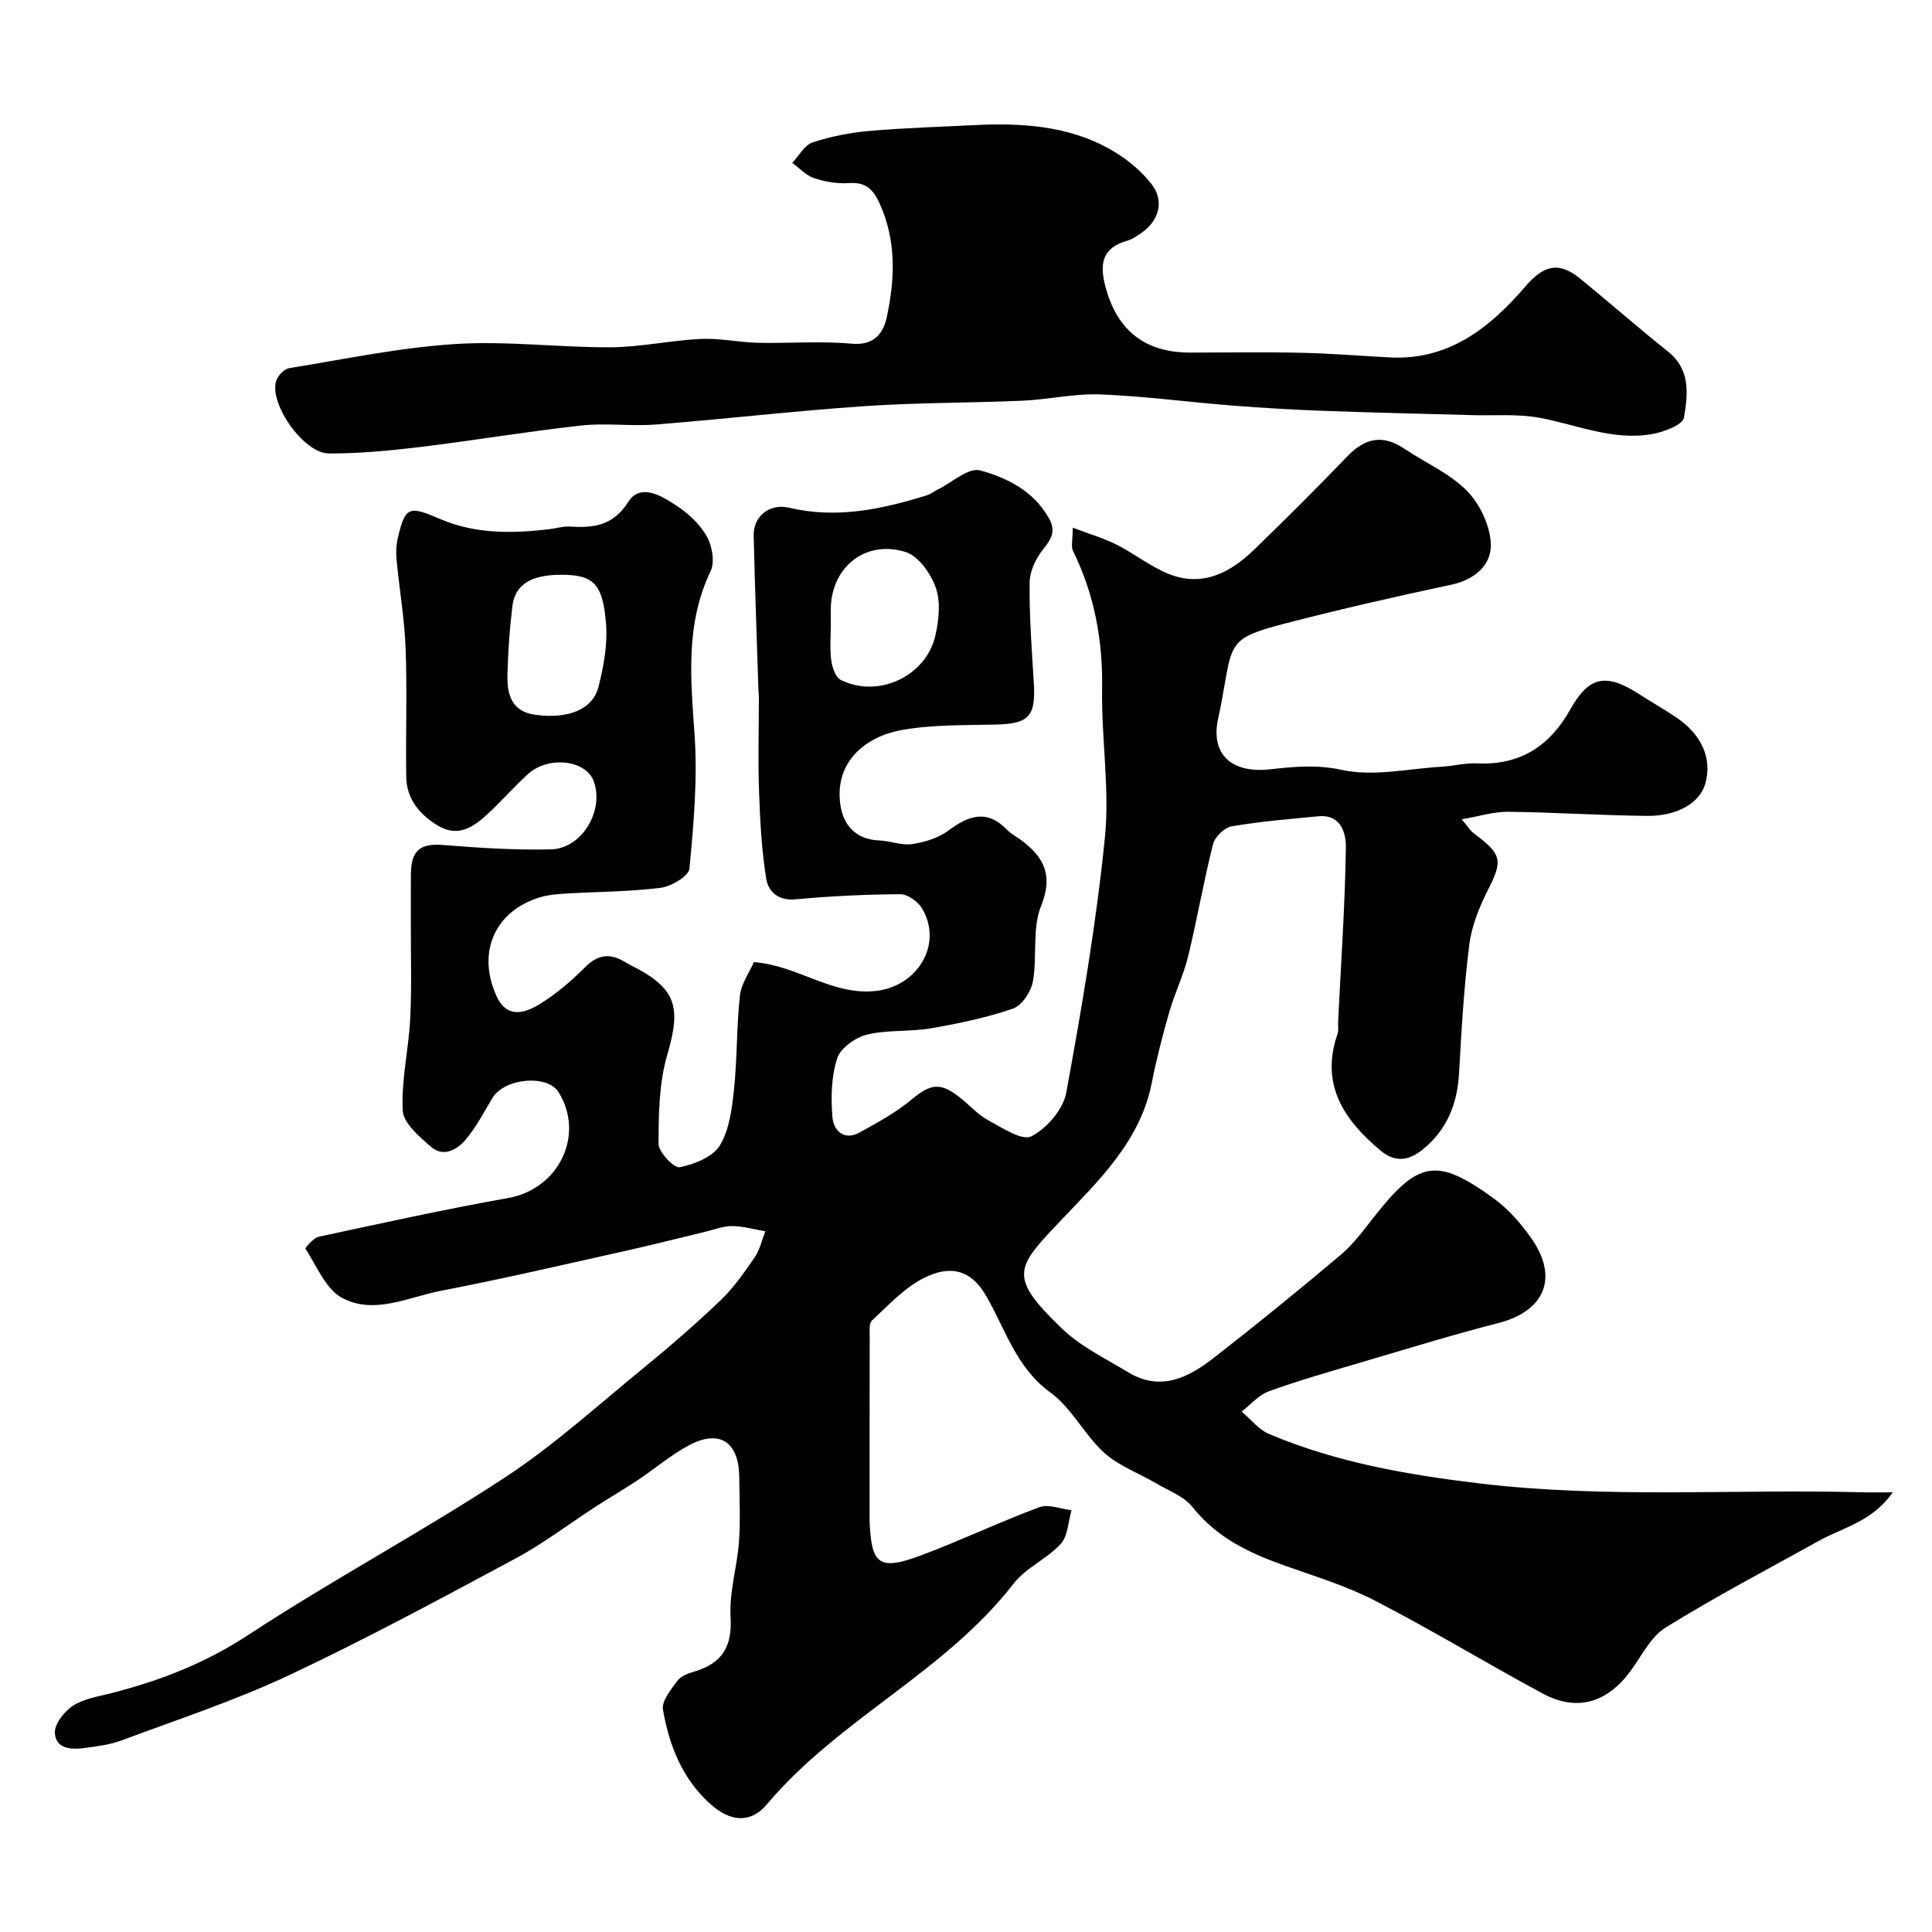
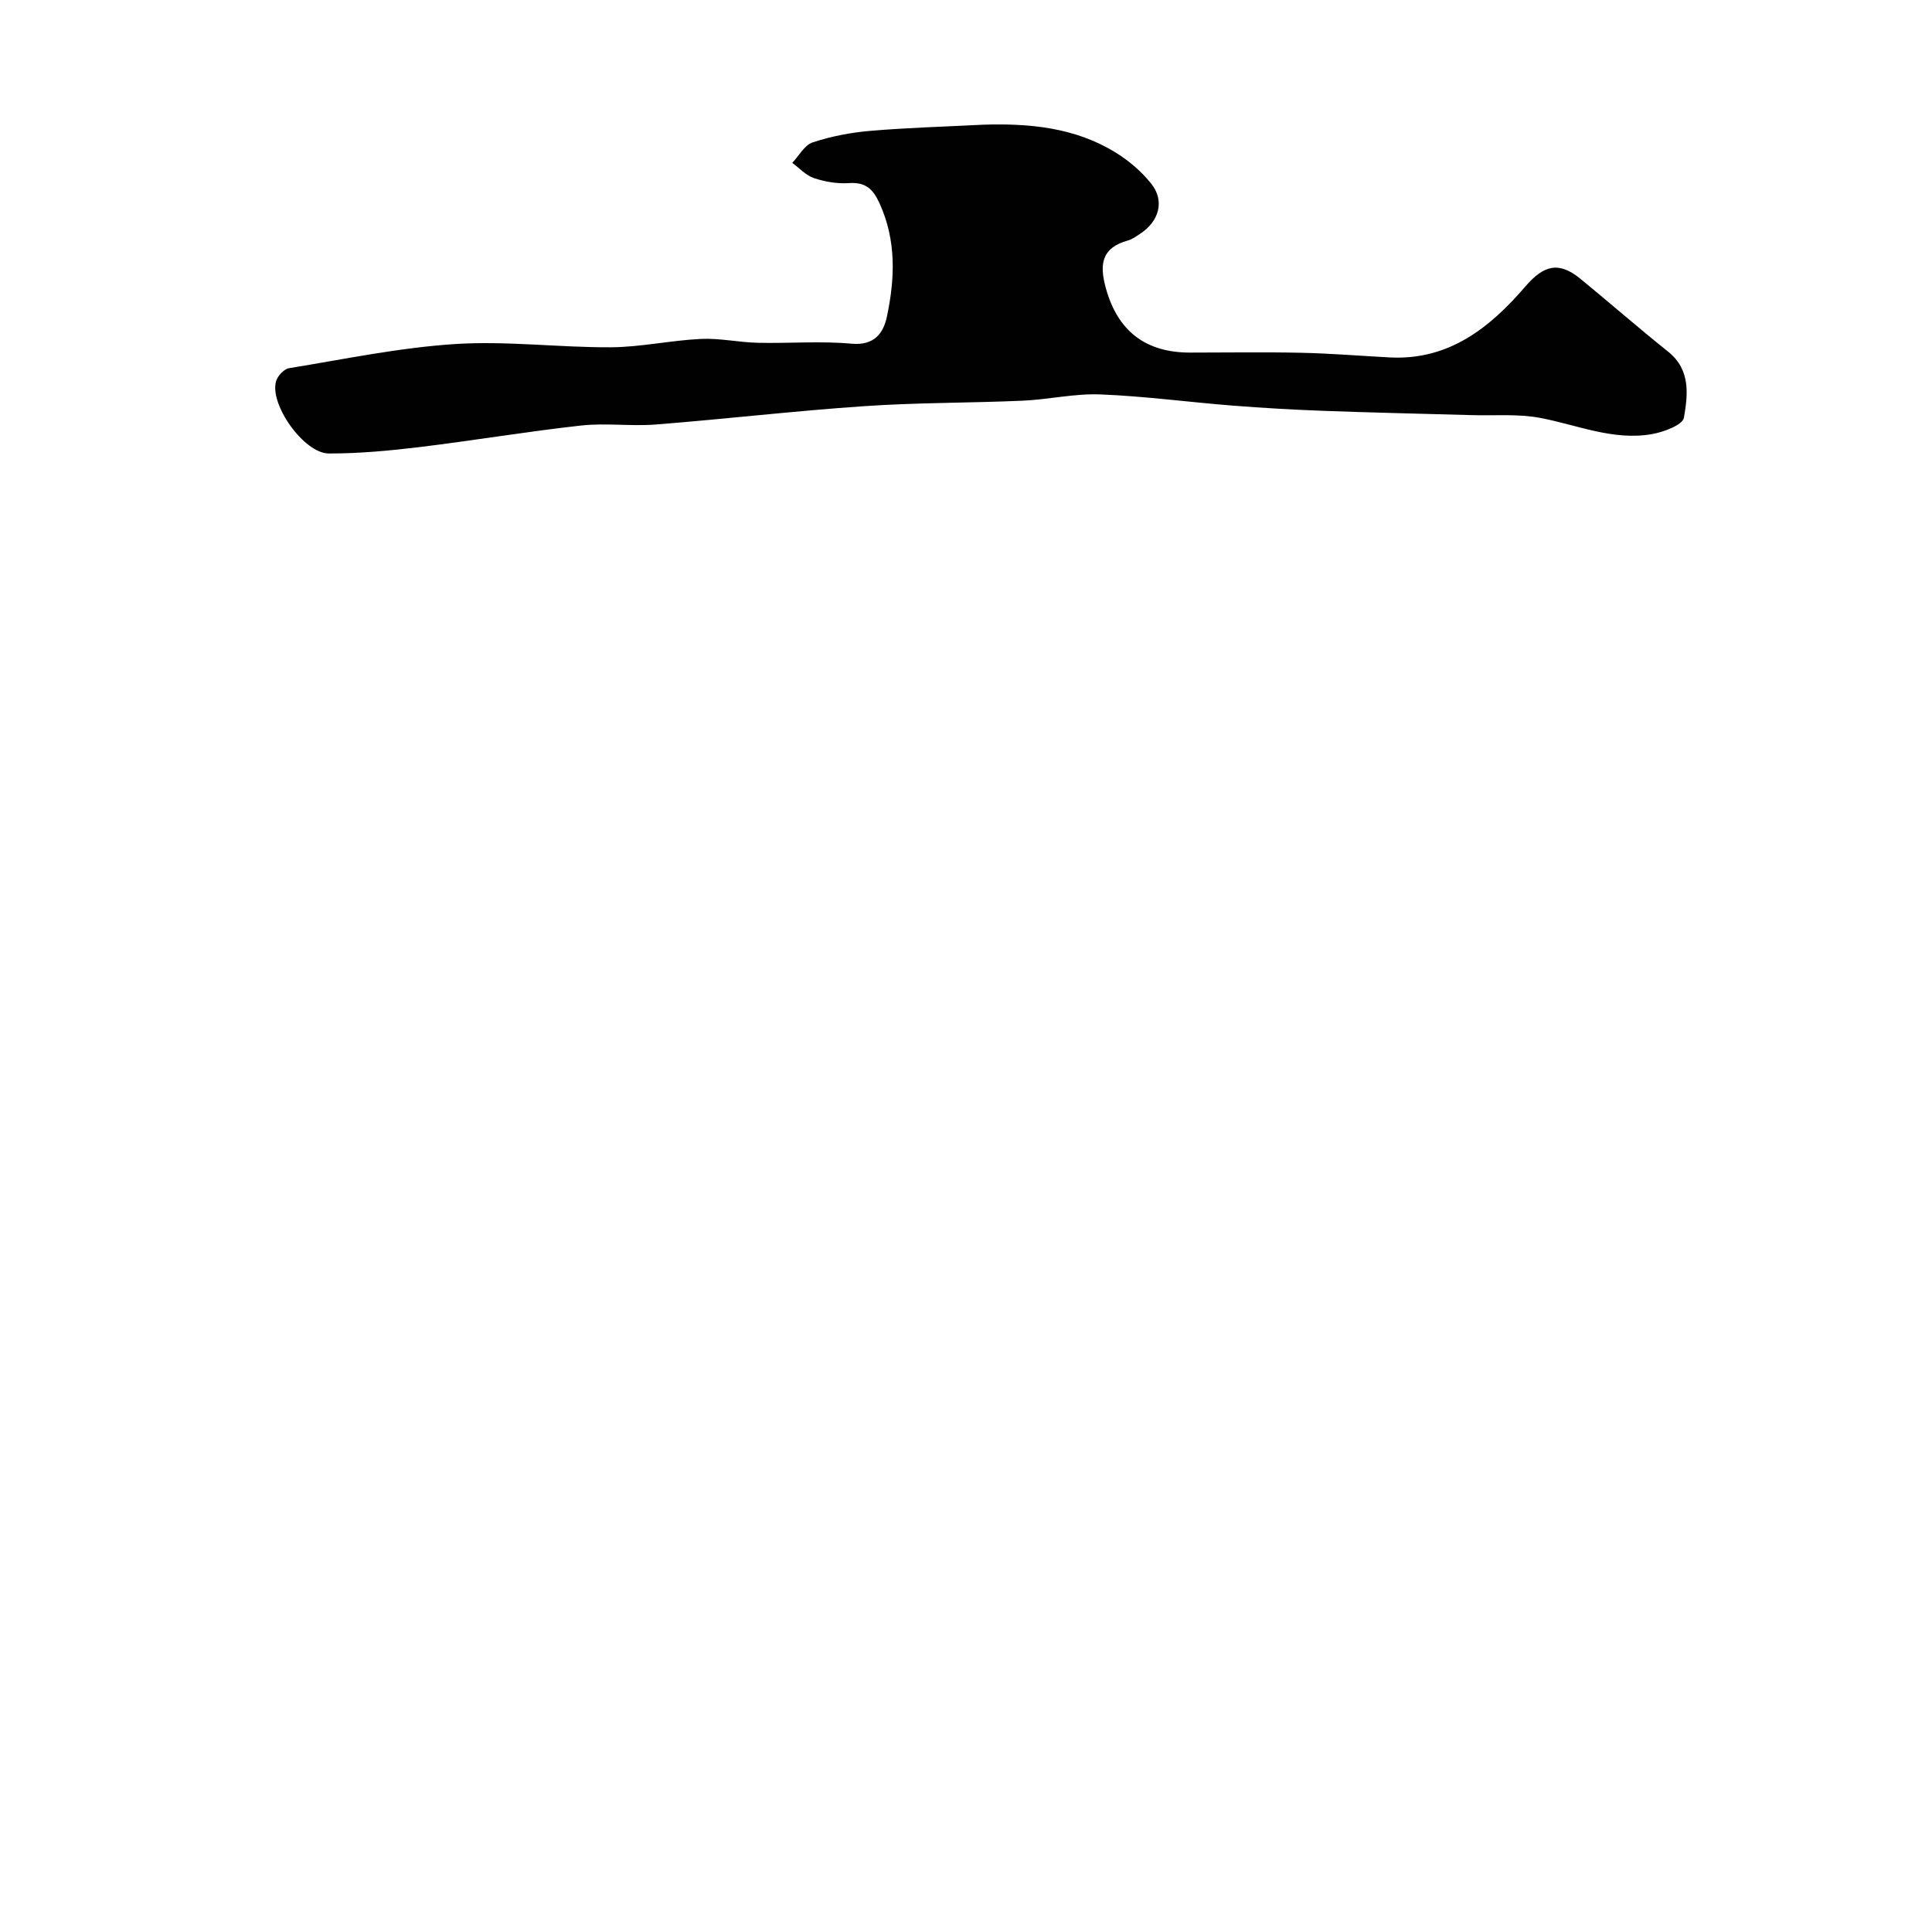
<svg xmlns="http://www.w3.org/2000/svg" enable-background="new 0 0 400 400" viewBox="0 0 400 400">
  <g fill="#010102">
-     <path d="m156.08 199.2c9.25.71 16.17 6.98 25.3 5.96 8.52-.95 13.93-9.59 9.53-17.07-.84-1.42-2.98-2.96-4.52-2.95-7.25.04-14.51.39-21.73 1.06-3.61.34-5.61-1.68-6.02-4.26-.96-5.97-1.28-12.06-1.49-18.12-.23-6.53-.03-13.08-.03-19.62 0-.5-.09-.99-.1-1.49-.34-10.6-.73-21.2-.98-31.8-.1-4.08 3.33-6.75 7.41-5.78 9.8 2.32 19.18.3 28.49-2.6.76-.24 1.42-.79 2.16-1.15 2.97-1.46 6.42-4.64 8.82-3.99 5.56 1.51 11.02 4.24 14.21 9.83 1.56 2.73.57 4.36-1.18 6.54-1.49 1.86-2.75 4.51-2.78 6.83-.07 6.93.44 13.87.87 20.79.43 6.9-1.01 8.46-7.75 8.63-6.59.17-13.3-.02-19.73 1.16-7.21 1.33-13.83 6.44-12.58 15.4.63 4.53 3.45 7.26 8.1 7.44 2.26.09 4.59 1.07 6.75.75 2.6-.39 5.44-1.24 7.5-2.78 4.19-3.13 7.97-4.49 12.14-.21.89.92 2.11 1.52 3.14 2.31 4.63 3.53 6.45 7.25 3.93 13.52-1.88 4.66-.76 10.44-1.69 15.6-.38 2.11-2.27 4.98-4.12 5.62-5.49 1.89-11.26 3.09-17 4.08-4.36.75-8.97.27-13.24 1.31-2.39.58-5.47 2.77-6.16 4.91-1.22 3.78-1.32 8.11-.99 12.14.23 2.75 2.35 5.03 5.67 3.19 3.67-2.03 7.43-4.07 10.63-6.73 4.07-3.38 6.05-3.75 10.24-.38 1.92 1.54 3.62 3.47 5.75 4.61 2.88 1.55 6.99 4.3 8.91 3.31 3.18-1.63 6.57-5.56 7.21-9.01 3.22-17.49 6.21-35.08 8-52.76 1.03-10.17-.74-20.58-.57-30.88.16-10.06-1.59-19.52-6.02-28.54-.46-.93-.06-2.27-.06-4.82 3.42 1.3 6.4 2.16 9.11 3.53 3.64 1.83 6.9 4.48 10.64 6 6.95 2.84 12.76-.1 17.71-4.89 6.59-6.37 13.08-12.85 19.43-19.45 3.66-3.81 7.35-4.52 11.8-1.52 4.32 2.92 9.37 5.07 12.93 8.71 2.71 2.76 4.84 7.29 4.94 11.09.11 4.27-3.35 7.31-8.19 8.34-11.45 2.44-22.88 5.04-34.22 7.98-11.95 3.1-11.1 3.84-13.22 15.62-.23 1.28-.47 2.56-.77 3.83-1.78 7.68 2.68 11.66 10.67 10.79 4.82-.53 9.65-1.03 14.91.12 6.52 1.43 13.73-.26 20.65-.66 2.45-.15 4.91-.81 7.34-.69 8.87.42 15.01-3.56 19.25-11.12 3.89-6.94 7.4-7.65 14.29-3.22 2.46 1.59 5.01 3.05 7.45 4.66 5.5 3.62 7.72 8.65 6.24 13.9-1.1 3.88-5.67 6.71-12.02 6.65-9.6-.09-19.2-.74-28.8-.85-2.97-.03-5.95.93-9.6 1.56 1.25 1.47 1.76 2.36 2.52 2.92 5.85 4.35 5.98 5.63 2.93 11.65-1.79 3.54-3.38 7.44-3.88 11.33-1.12 8.8-1.63 17.69-2.12 26.55-.35 6.38-2.42 11.73-7.47 15.86-3 2.46-5.84 2.76-8.85.23-7.55-6.35-12.48-13.66-8.84-24.14.26-.75.07-1.65.11-2.49.59-12.03 1.43-24.05 1.61-36.09.04-2.86-.96-6.9-5.68-6.45-6.01.57-12.05 1.07-17.99 2.09-1.48.25-3.45 2.17-3.83 3.67-1.95 7.71-3.3 15.58-5.18 23.31-.95 3.89-2.76 7.56-3.87 11.42-1.39 4.84-2.66 9.73-3.63 14.67-2.4 12.18-11.03 20.29-18.96 28.66-9.13 9.64-10.93 11.4.35 22.24 3.89 3.74 9.04 6.22 13.75 9.07 6.61 4 12.37 1.13 17.57-2.91 8.93-6.94 17.71-14.09 26.36-21.38 2.61-2.2 4.72-5.06 6.85-7.78 9.24-11.78 13.03-12.53 24.87-3.94 3.01 2.18 5.62 5.17 7.77 8.23 5.75 8.18 2.79 15.11-6.81 17.57-9.58 2.46-19.04 5.38-28.53 8.18-6.38 1.88-12.79 3.71-19.03 5.97-2.09.76-3.74 2.75-5.58 4.19 1.87 1.58 3.51 3.72 5.66 4.63 13.93 5.89 28.59 8.44 43.59 10.24 26.36 3.16 52.75 1.13 79.12 1.83 1.76.05 3.52.01 6.43.01-4.25 6.07-10.25 7.25-15.21 10-10.66 5.9-21.46 11.58-31.81 17.99-3.14 1.94-5.01 5.97-7.36 9.12-4.88 6.54-11.09 8.33-18.14 4.53-11.64-6.28-22.95-13.16-34.7-19.22-6.02-3.11-12.65-5.09-19.07-7.39-7.18-2.57-13.77-5.75-18.7-11.99-1.77-2.24-4.97-3.39-7.58-4.93-3.58-2.11-7.72-3.59-10.72-6.32-4.1-3.73-6.71-9.26-11.11-12.45-7.19-5.22-9.33-13.23-13.41-20.18-3.02-5.14-7.24-6.38-12.9-3.48-3.99 2.04-7.24 5.62-10.63 8.73-.63.58-.48 2.16-.48 3.27-.03 12.5-.02 25-.02 37.5v.5c.3 9.35 1.94 10.64 10.74 7.34 8.23-3.08 16.18-6.89 24.42-9.94 1.88-.7 4.42.37 6.65.62-.7 2.37-.74 5.34-2.24 6.98-2.84 3.11-7.2 4.92-9.73 8.19-14.24 18.41-36.24 28.06-51.11 45.74-3.36 4-7.57 3.57-11.54.06-5.94-5.23-8.68-12.21-9.97-19.69-.31-1.78 1.66-4.14 2.98-5.95.7-.96 2.17-1.53 3.4-1.89 5.73-1.66 8-5.04 7.62-11.29-.32-5.13 1.35-10.35 1.73-15.56.32-4.5.11-9.04.06-13.56-.09-7.22-4.15-9.85-10.48-6.43-3.71 2-6.98 4.81-10.51 7.16-2.82 1.88-5.76 3.58-8.6 5.42-5.58 3.61-10.9 7.69-16.73 10.82-15.53 8.34-31.06 16.72-47 24.22-11.15 5.24-22.96 9.11-34.53 13.43-2.41.9-5.07 1.23-7.64 1.58-2.75.38-6.02.22-6.2-3.11-.1-1.85 1.93-4.44 3.71-5.61 2.22-1.46 5.15-1.91 7.82-2.59 10.14-2.57 19.59-6.23 28.53-12.1 17.3-11.35 35.63-21.14 52.95-32.48 10.23-6.7 19.4-15.05 28.91-22.82 5.48-4.48 10.84-9.13 15.96-14.03 2.69-2.58 4.87-5.74 7-8.83 1.08-1.57 1.5-3.59 2.22-5.4-2.29-.39-4.57-1.07-6.86-1.08-1.9-.01-3.82.75-5.72 1.21-5.37 1.28-10.72 2.66-16.11 3.86-12.8 2.85-25.58 5.84-38.46 8.32-6.78 1.31-13.89 5.05-20.52 1.45-3.38-1.84-5.22-6.58-7.54-10.15-.12-.19 1.66-2.25 2.75-2.49 13.06-2.8 26.1-5.69 39.25-8.02 10.39-1.84 15.93-13.03 10.39-21.92-2.32-3.72-11.2-2.91-13.68 1.21-1.77 2.93-3.36 6.04-5.55 8.63-1.76 2.09-4.61 3.72-7.17 1.49-2.41-2.1-5.72-4.89-5.86-7.52-.33-6.29 1.23-12.65 1.55-19 .33-6.48.11-12.99.13-19.49.01-3.5-.02-7 .01-10.5.05-4.95 2.02-6.36 6.72-5.98 7.41.59 14.86 1.09 22.28.9 6.45-.16 11.07-8.05 8.85-14.12-1.61-4.4-9.39-5.31-13.63-1.45-2.83 2.58-5.36 5.48-8.16 8.09-2.97 2.78-6.24 5.12-10.46 2.57-3.75-2.27-6.49-5.48-6.56-10.08-.14-8.83.2-17.67-.13-26.49-.23-6.19-1.29-12.34-1.88-18.52-.14-1.47-.07-3.02.26-4.45 1.55-6.62 2.34-6.71 8.8-3.93 7.29 3.13 15.05 3.01 22.8 2.06 1.3-.16 2.6-.58 3.89-.51 4.93.28 8.99-.03 12.24-5.12 2.52-3.96 6.95-1.21 9.99.8 2.45 1.61 4.84 3.84 6.25 6.35 1.11 1.98 1.71 5.3.8 7.19-5.26 10.97-4.13 22.27-3.33 33.83.64 9.2-.18 18.54-1.06 27.76-.15 1.56-3.75 3.7-5.96 3.98-6.53.82-13.16.81-19.75 1.2-1.77.11-3.6.27-5.28.78-9.34 2.85-13.06 11.45-8.95 20.44 1.63 3.58 4.43 4.41 8.83 1.73 3.46-2.11 6.64-4.84 9.52-7.72 2.54-2.54 4.95-2.94 7.93-1.25.43.24.85.51 1.29.73 9.66 4.82 10.74 8.58 7.78 18.67-1.71 5.85-1.8 12.28-1.8 18.45 0 1.71 3.22 5.06 4.39 4.82 3.03-.61 6.84-2.13 8.3-4.52 2-3.28 2.51-7.67 2.93-11.66.68-6.38.51-12.86 1.21-19.23.2-2.43 1.87-4.71 2.9-7.05zm15.93-69.97c0 2.49-.23 5.02.09 7.47.19 1.46.89 3.54 1.99 4.08 7.77 3.87 17.7-.78 19.59-9.28.71-3.17 1.1-6.91.06-9.84-1.03-2.91-3.59-6.55-6.25-7.38-8.43-2.6-15.48 3.27-15.49 11.95 0 1.01 0 2.01.01 3zm-55.84-10.23c-6.13-.01-9.54 2.01-10.08 6.45-.58 4.73-.91 9.51-1.03 14.28-.1 3.99.83 7.59 5.75 8.26 6.8.92 11.9-1.05 13.11-5.82 1.06-4.18 1.88-8.66 1.56-12.92-.66-8.51-2.63-10.24-9.31-10.25z" />
    <path d="m203.5 25.82c9.67-.31 19.11.57 27.54 5.8 2.76 1.71 5.38 3.95 7.37 6.49 2.76 3.51 1.55 7.73-2.34 10.28-.82.54-1.66 1.16-2.58 1.41-5.41 1.51-5.9 4.89-4.55 9.81 2.43 8.87 8.17 13.39 17.45 13.39 7.68 0 15.37-.13 23.05.04 6.1.13 12.2.64 18.3.96 12.26.64 20.75-6.18 28.1-14.72 3.75-4.36 6.88-5.23 11.34-1.58 6.1 4.99 12.03 10.19 18.18 15.1 4.72 3.77 4.09 8.96 3.28 13.67-.26 1.52-4.23 3-6.69 3.42-8.02 1.38-15.45-1.94-23.14-3.38-4.54-.85-9.31-.43-13.98-.56-10.26-.29-20.53-.51-30.79-.89-6.27-.23-12.53-.59-18.79-1.08-9.15-.72-18.28-1.96-27.44-2.32-5.34-.21-10.71 1.06-16.09 1.3-10.91.48-21.86.38-32.75 1.13-14.41.98-28.78 2.66-43.19 3.8-5.13.4-10.37-.35-15.47.21-11.2 1.24-22.33 3.12-33.52 4.47-6.2.75-12.47 1.33-18.7 1.32-5.17-.01-12.38-10.23-10.92-15 .33-1.09 1.64-2.49 2.67-2.66 11.43-1.86 22.86-4.26 34.38-5 10.7-.69 21.51.73 32.27.67 6.2-.04 12.38-1.43 18.6-1.73 3.91-.19 7.85.71 11.78.8 6.49.15 13.03-.4 19.47.19 4.71.42 6.57-2.23 7.28-5.59 1.68-7.9 1.99-15.82-1.55-23.54-1.36-2.97-2.93-4.35-6.31-4.12-2.38.16-4.94-.27-7.22-1.03-1.67-.55-3.02-2.07-4.51-3.16 1.39-1.46 2.53-3.69 4.22-4.24 3.84-1.26 7.92-2.05 11.96-2.39 7.75-.66 15.53-.87 23.29-1.27z" />
  </g>
</svg>